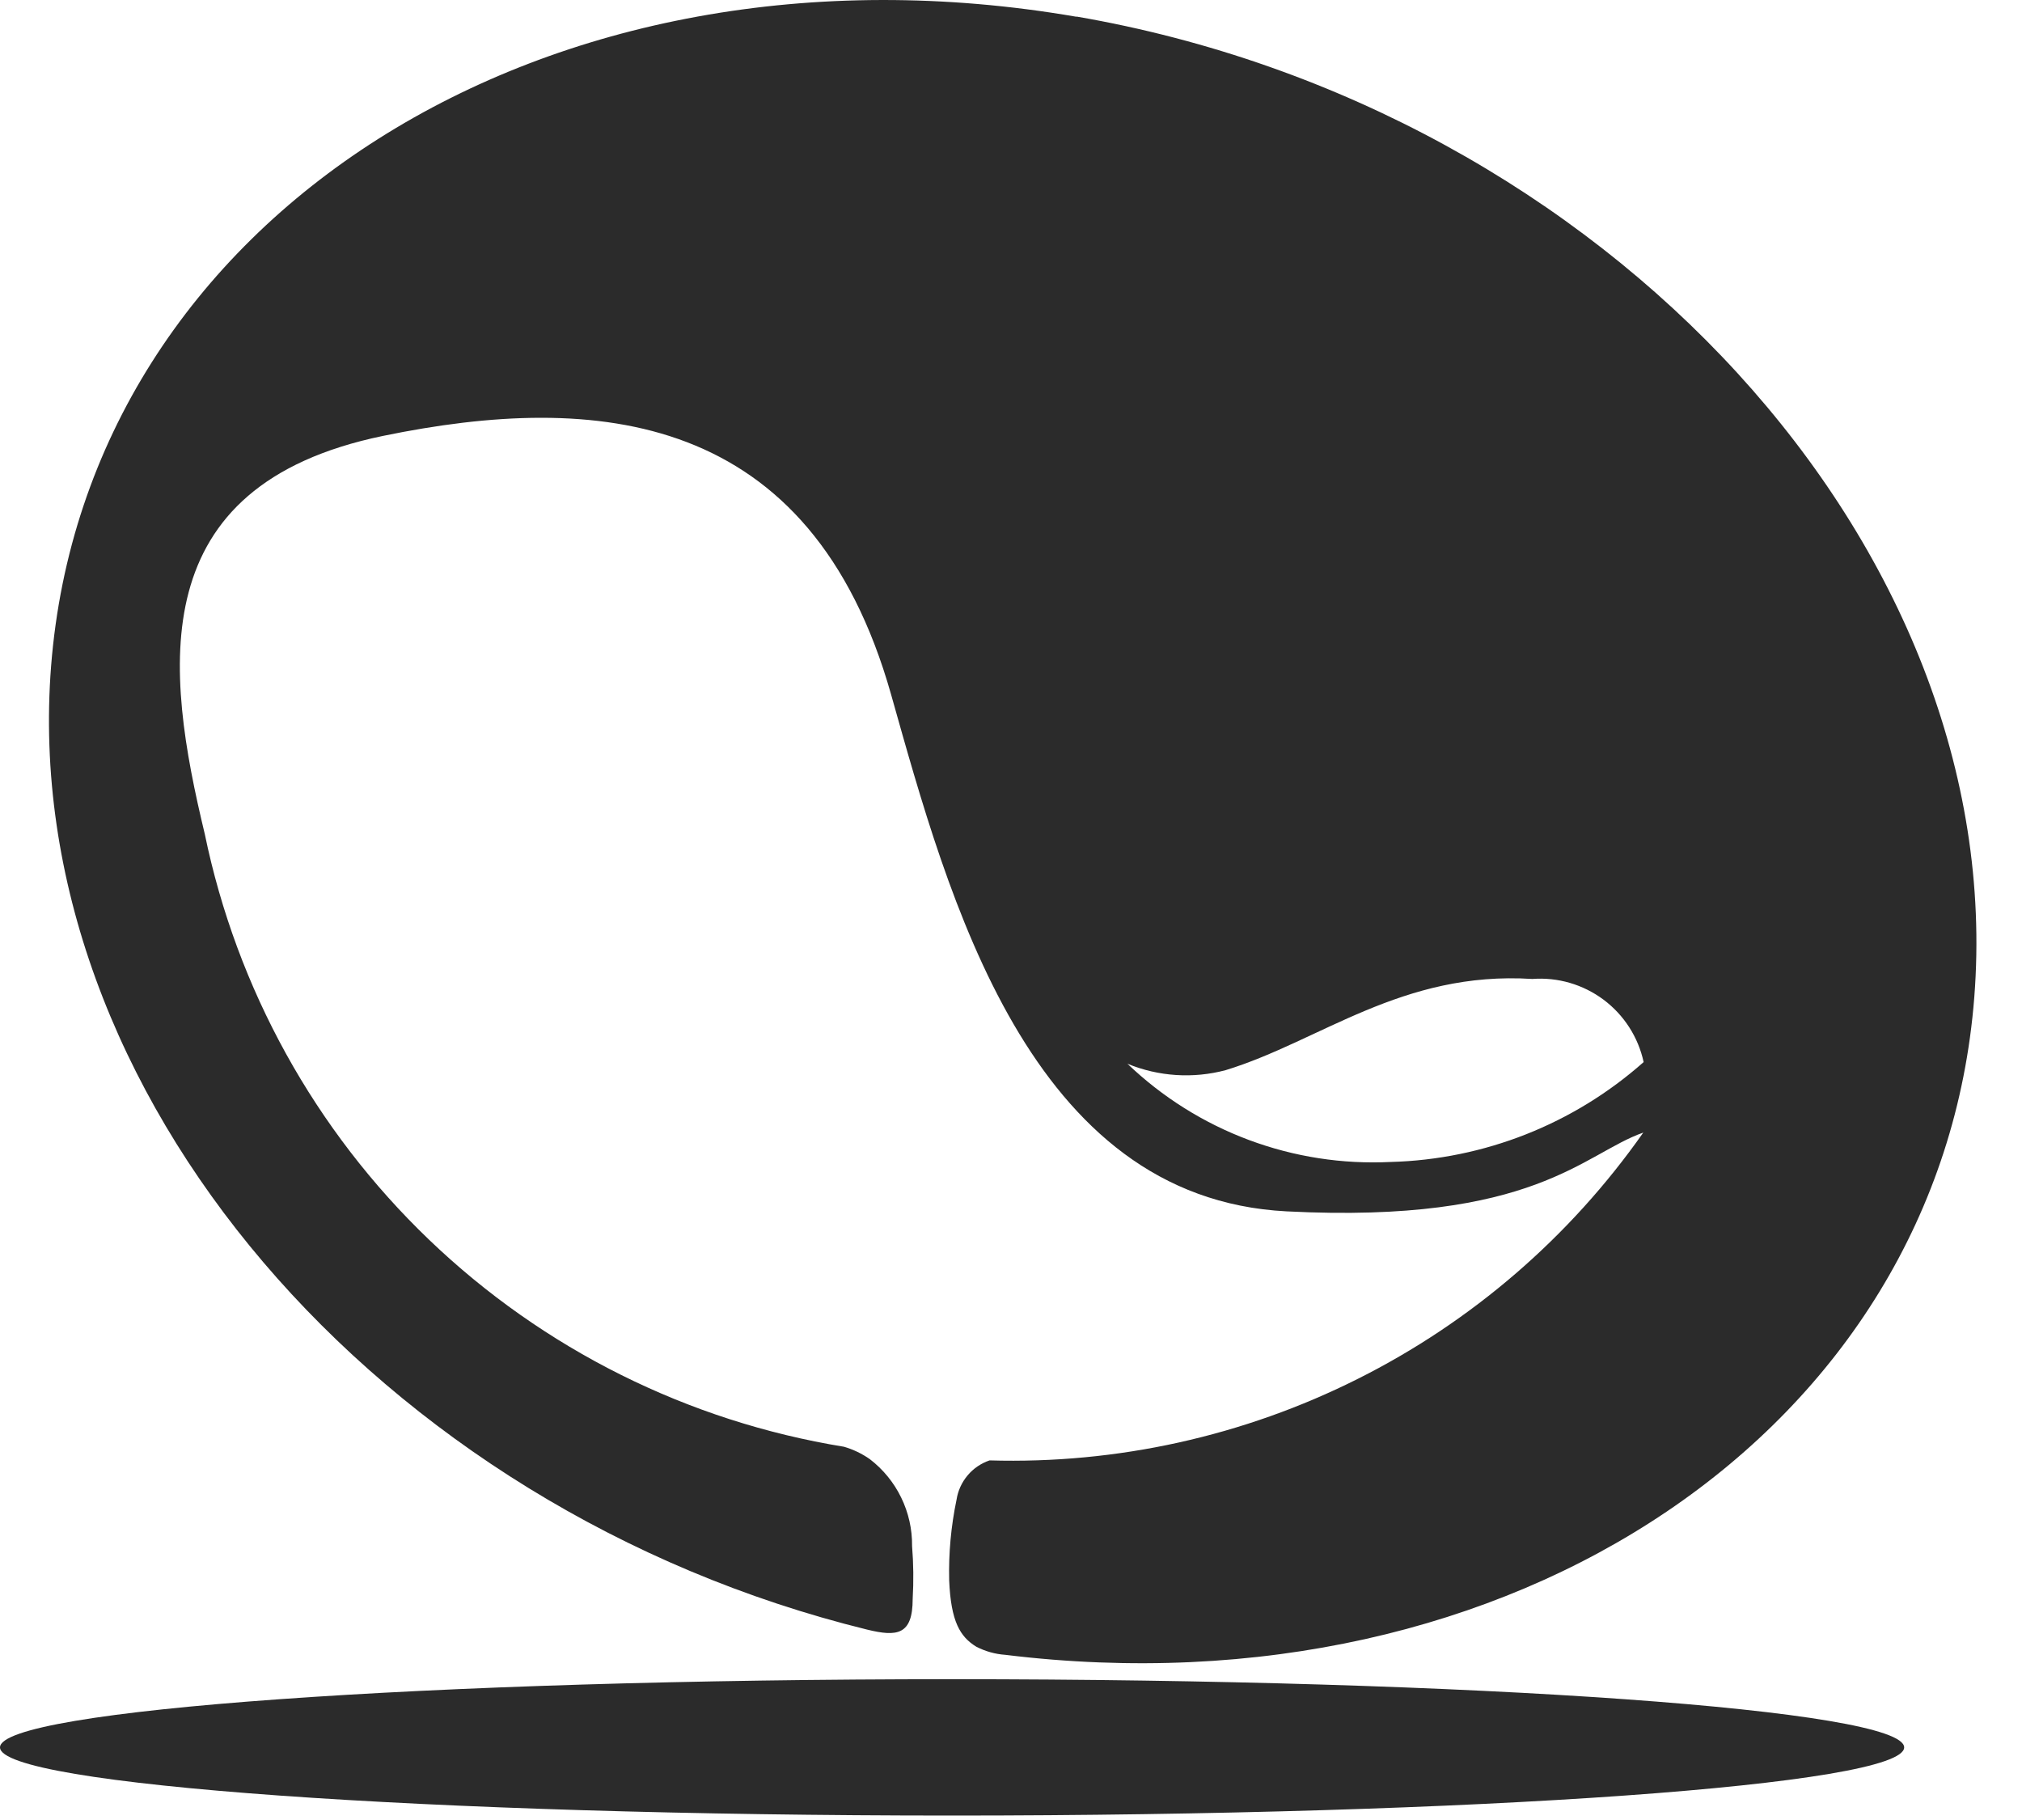
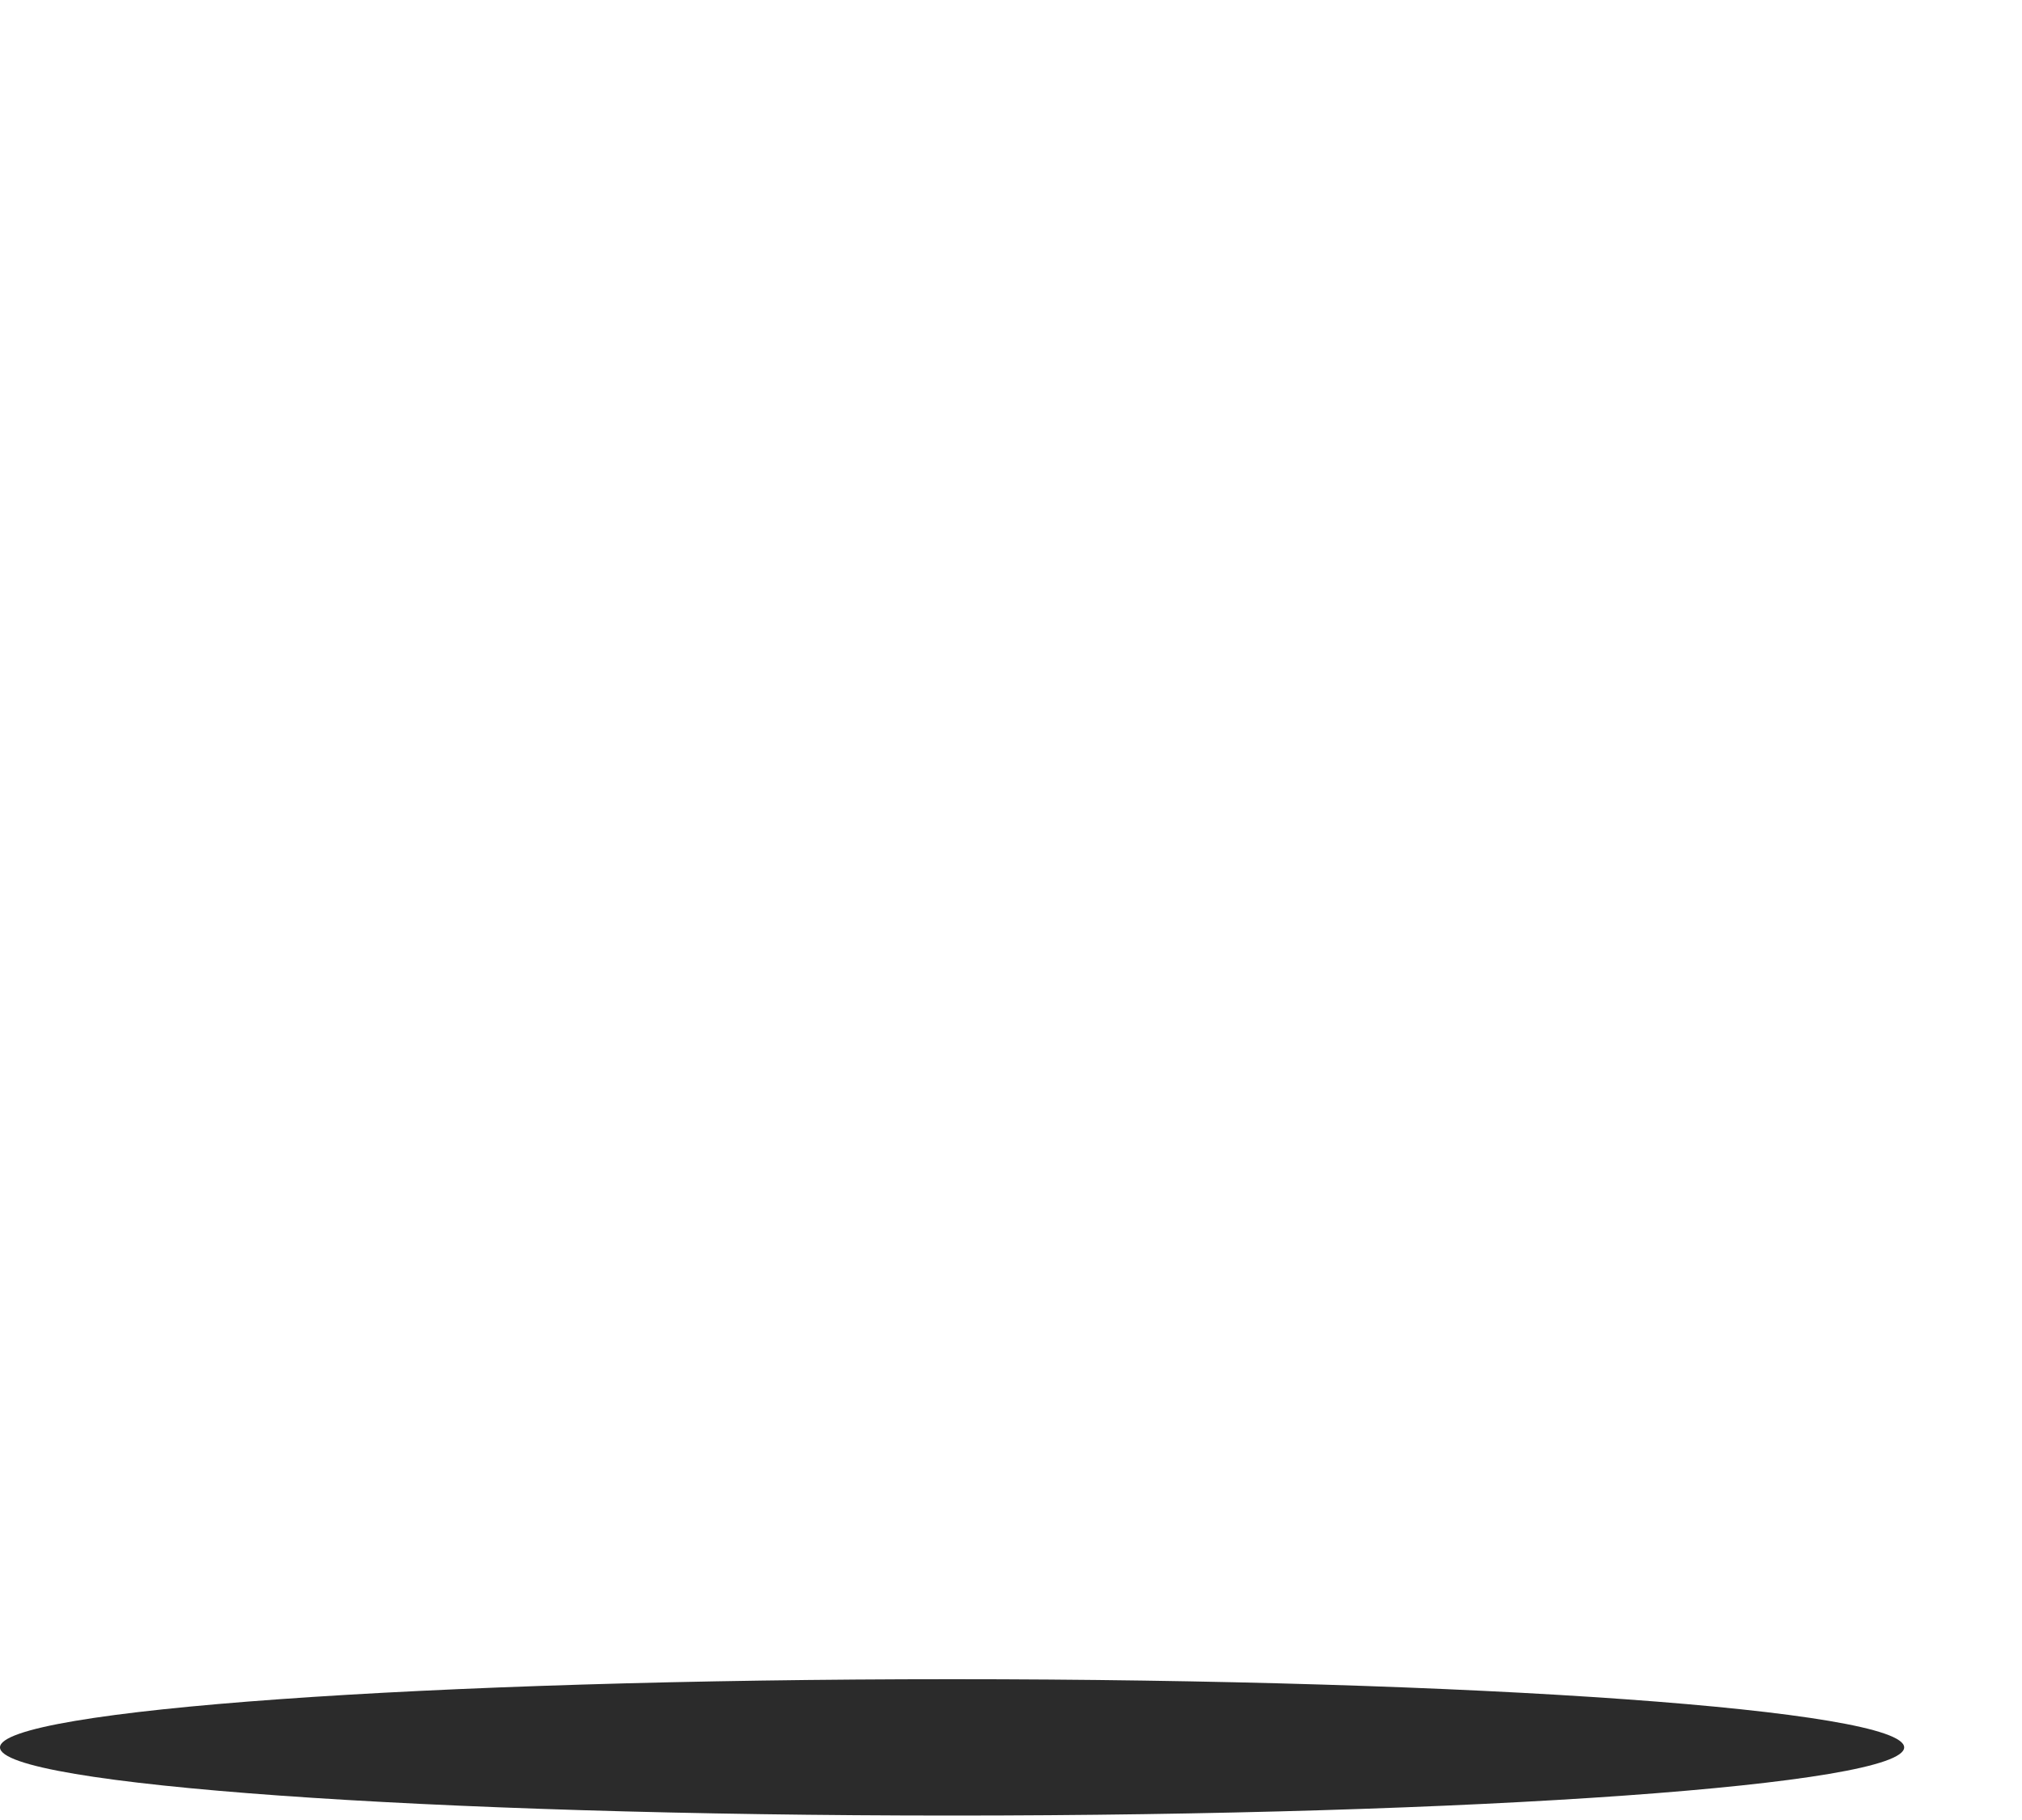
<svg xmlns="http://www.w3.org/2000/svg" width="40" height="36" viewBox="0 0 40 36" fill="none">
  <style>
		path {
			fill: #2B2B2B;
		}
		@media ( prefers-color-scheme: dark ) {
			path {
				fill: #FFFFFF;
			}
		}
	</style>
-   <path fill-rule="evenodd" clip-rule="evenodd" d="M18.834 35.912C29.205 35.912 37.669 35.307 37.669 34.564C37.669 33.821 29.209 33.215 18.834 33.215C8.459 33.215 0 33.821 0 34.564C0 35.307 8.463 35.912 18.834 35.912Z" />
-   <path fill-rule="evenodd" clip-rule="evenodd" d="M21.298 0.328C31.774 2.134 39.751 10.848 39.056 19.727C38.386 28.289 29.888 33.958 19.888 32.733C19.687 32.719 19.492 32.664 19.313 32.572C18.992 32.375 18.811 32.074 18.777 31.261C18.764 30.724 18.813 30.189 18.923 29.663C18.95 29.487 19.026 29.321 19.141 29.184C19.256 29.047 19.407 28.944 19.576 28.887C22.1 28.961 24.602 28.407 26.859 27.275C29.116 26.144 31.057 24.469 32.508 22.403C31.328 22.813 30.357 24.212 25.453 23.961C20.35 23.7 18.763 17.759 17.628 13.738C16.039 8.118 11.799 7.752 7.578 8.622C2.811 9.607 3.268 13.246 4.051 16.497C4.683 19.56 6.231 22.359 8.489 24.523C10.747 26.687 13.609 28.115 16.696 28.617C16.879 28.67 17.051 28.753 17.207 28.862C17.47 29.064 17.683 29.324 17.828 29.623C17.973 29.921 18.047 30.249 18.043 30.581C18.071 30.929 18.075 31.278 18.055 31.627C18.055 32.343 17.746 32.379 17.151 32.233C7.485 29.855 0.352 21.589 1.011 13.174C1.709 4.295 10.818 -1.475 21.293 0.331L21.298 0.328ZM27.509 22.984C29.358 22.935 31.131 22.235 32.515 21.008C32.408 20.514 32.126 20.076 31.722 19.774C31.317 19.472 30.817 19.326 30.314 19.364C27.732 19.2 26.118 20.594 24.246 21.168C23.602 21.339 22.92 21.295 22.303 21.041C22.994 21.702 23.811 22.215 24.706 22.549C25.601 22.883 26.555 23.031 27.509 22.984Z" />
+   <path fill-rule="evenodd" clip-rule="evenodd" d="M18.834 35.912C29.205 35.912 37.669 35.307 37.669 34.564C37.669 33.821 29.209 33.215 18.834 33.215C8.459 33.215 0 33.821 0 34.564C0 35.307 8.463 35.912 18.834 35.912" />
</svg>